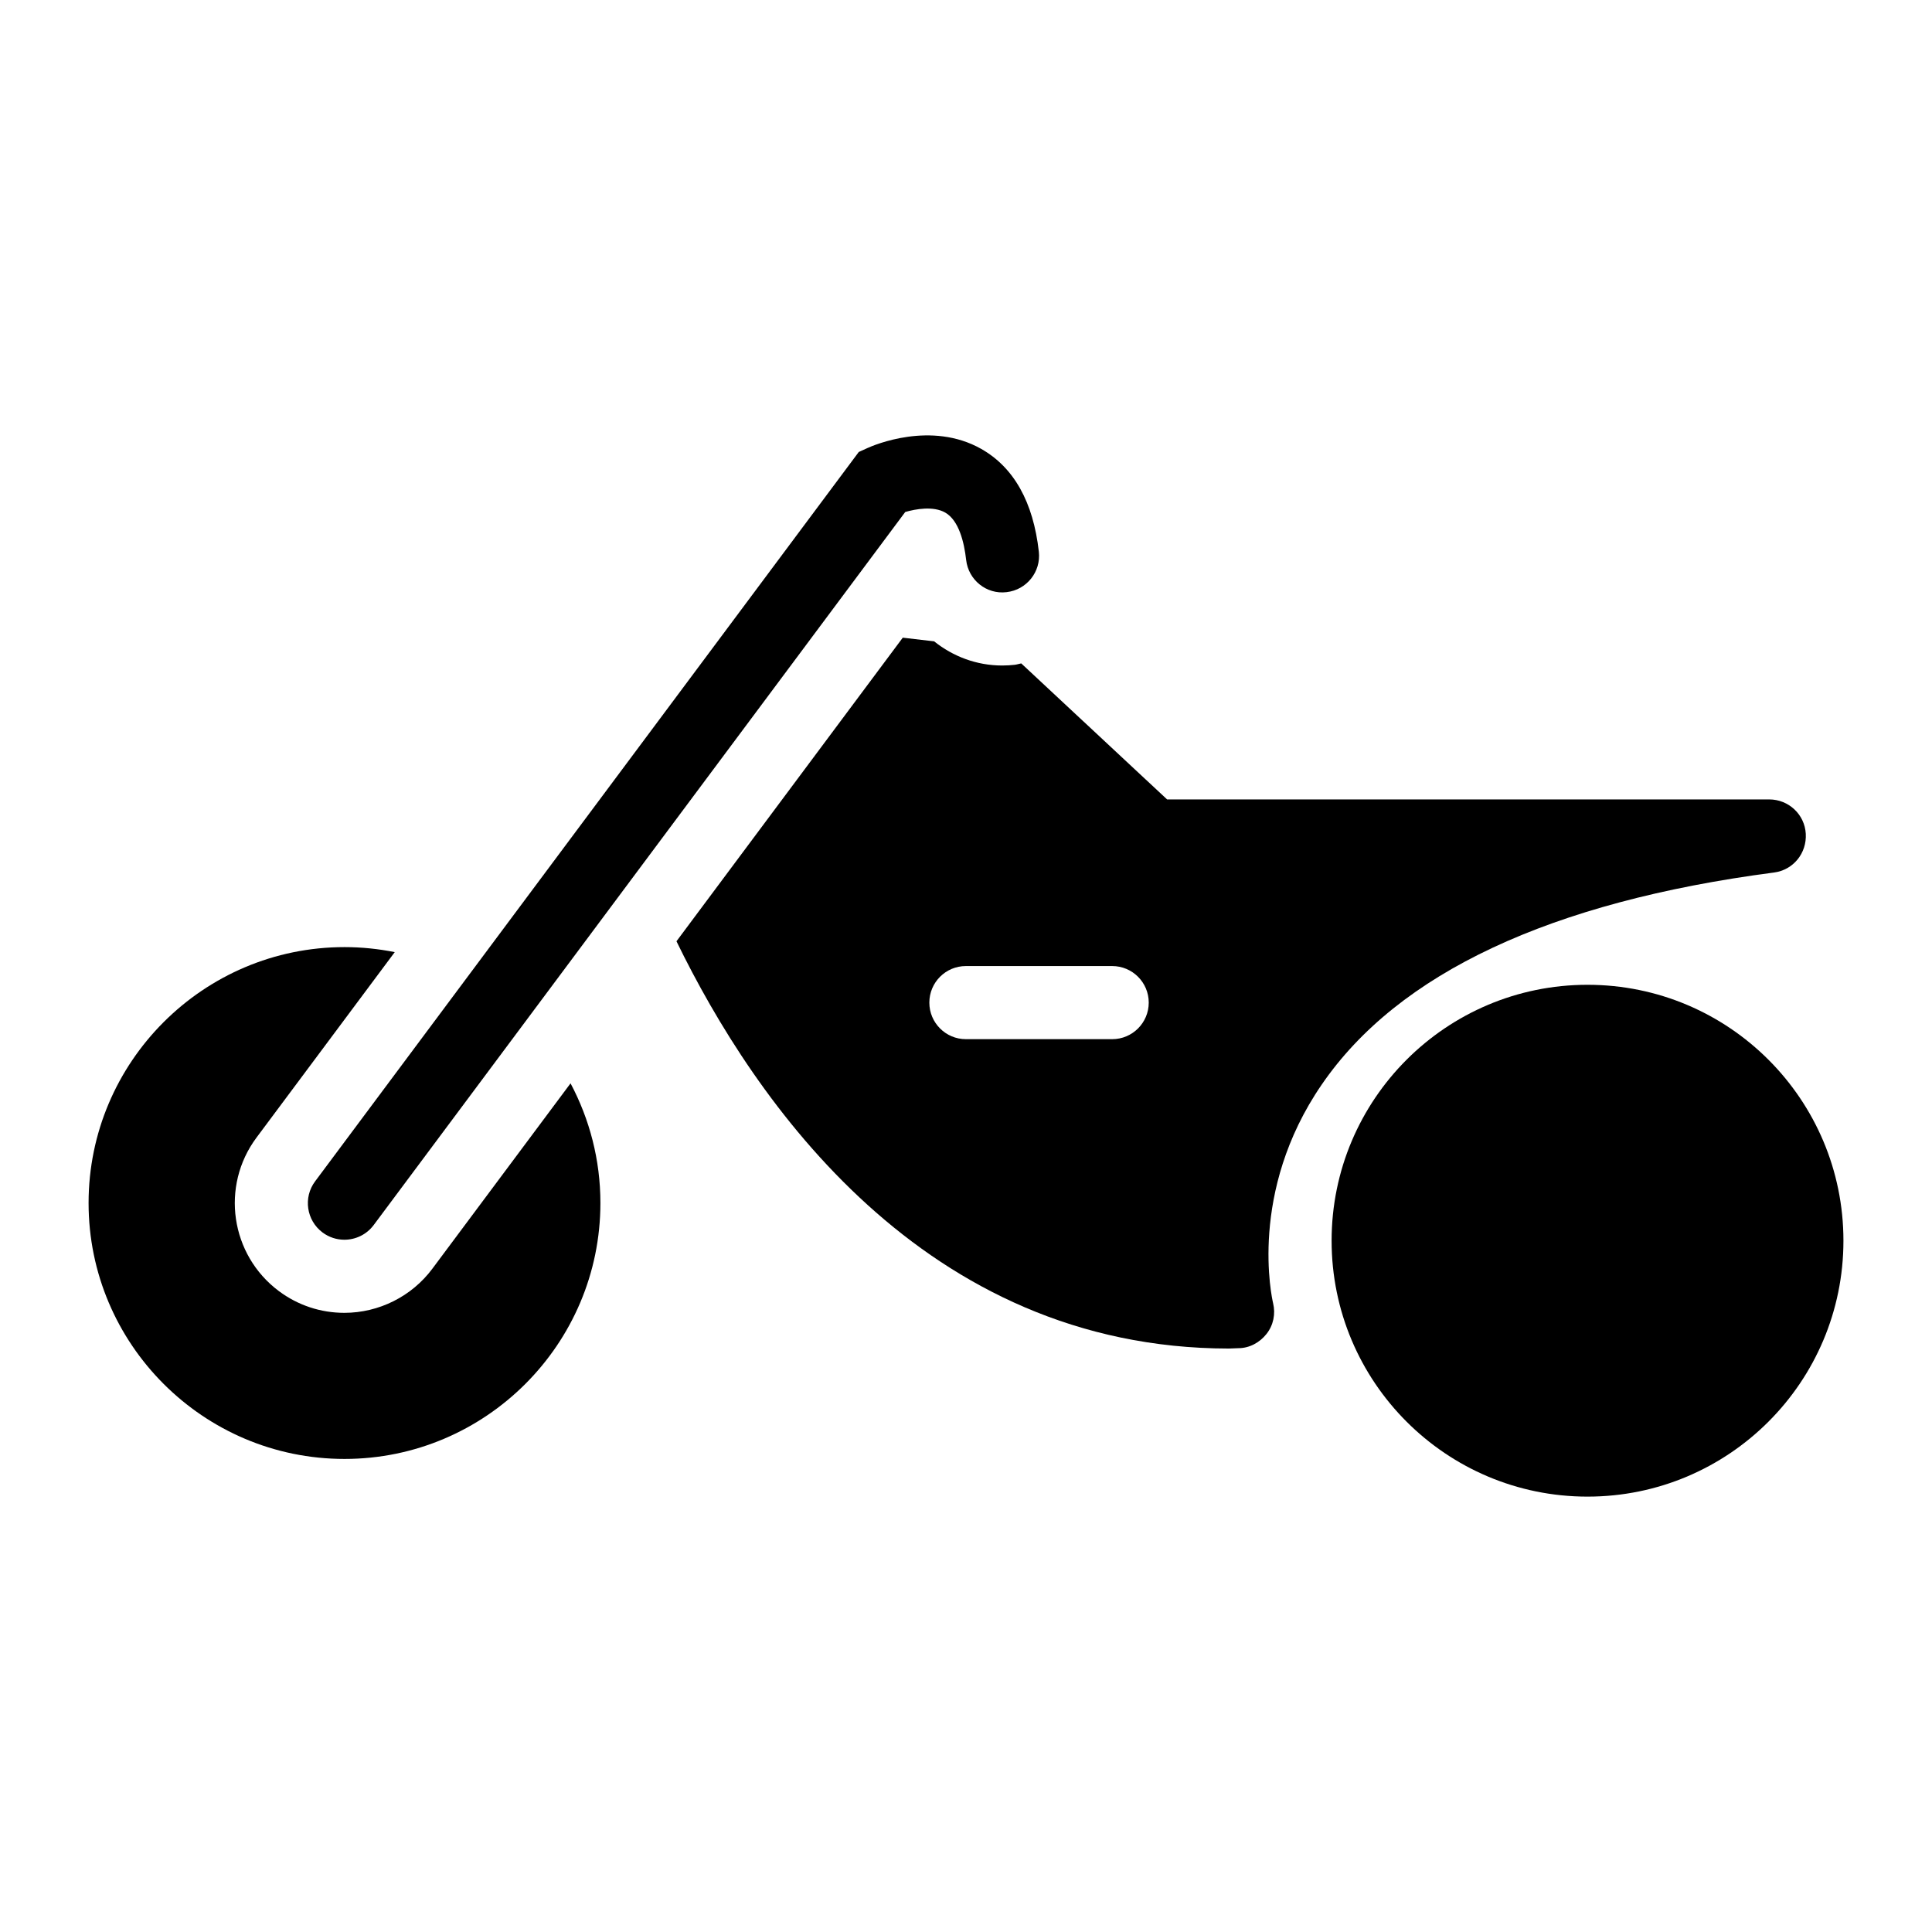
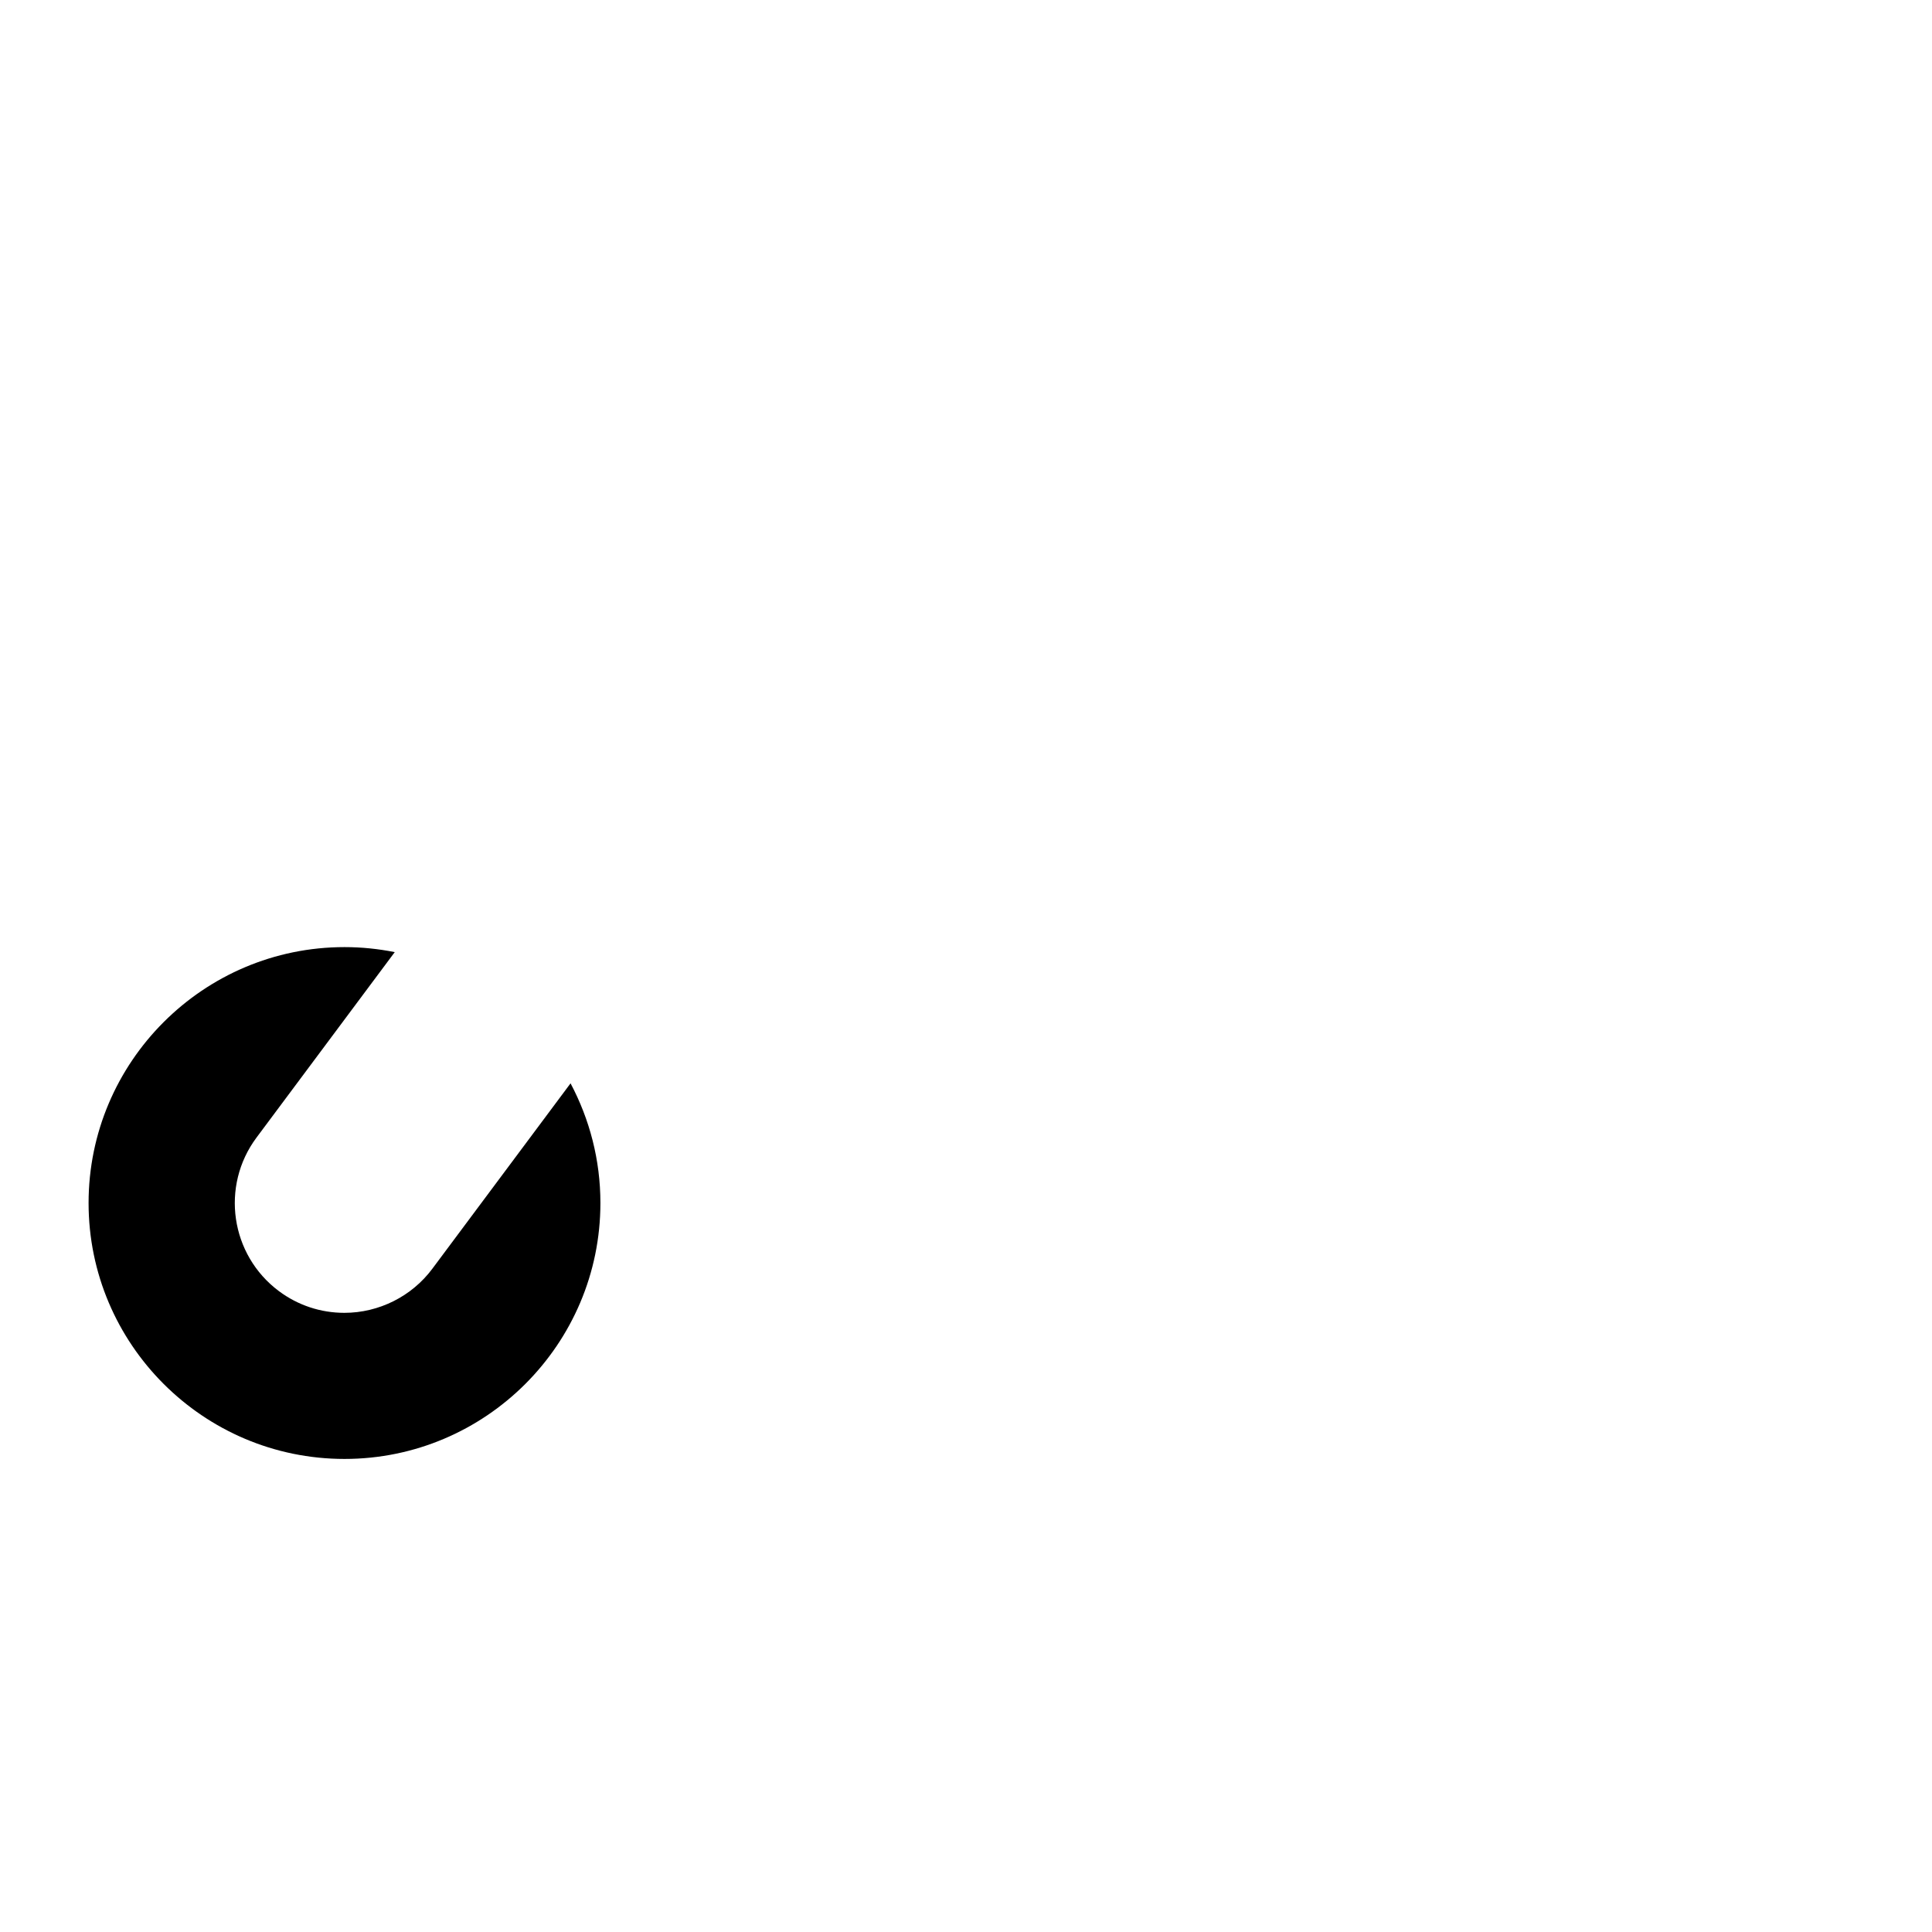
<svg xmlns="http://www.w3.org/2000/svg" fill="#000000" width="800px" height="800px" version="1.1" viewBox="144 144 512 512">
  <g>
-     <path d="m632.53 472.8c0 37.453-30.367 67.82-67.82 67.82-37.457 0-67.82-30.367-67.82-67.82 0-37.457 30.363-67.82 67.82-67.82 37.453 0 67.82 30.363 67.82 67.82" />
    <path d="m258.58 480.22c-5.449 7.324-14.164 11.695-23.312 11.695-6.293 0-12.301-1.988-17.352-5.754-12.867-9.602-15.516-27.844-5.934-40.695l36.633-49.145c-4.309-0.859-8.762-1.328-13.32-1.328-37.398 0-67.82 30.422-67.82 67.82 0 37.398 30.422 67.82 67.82 67.82 37.398 0 67.82-30.422 67.82-67.82 0-11.457-2.879-22.242-7.914-31.719z" />
-     <path d="m614.12 375.23c5.137-0.676 8.719-5.133 8.43-10.27-0.289-5.137-4.555-9.105-9.688-9.105h-159.57l-38.656-36.047c-0.582 0.102-1.125 0.305-1.723 0.371-0.992 0.117-2.168 0.188-3.32 0.188-6.809 0-13.066-2.422-18.043-6.406l-8.309-0.969-59.969 80.457c20.656 42.445 65.586 107.87 146.39 107.93l2.519-0.098c2.906 0 5.621-1.453 7.461-3.777 1.84-2.324 2.422-5.328 1.742-8.141-0.289-1.258-6.684-29.453 12.887-57.938 20.25-29.555 60.648-48.449 119.85-56.199zm-175.38 44.16h-38.766c-5.356 0-9.688-4.34-9.688-9.688 0-5.352 4.332-9.688 9.688-9.688h38.766c5.356 0 9.688 4.34 9.688 9.688s-4.332 9.688-9.688 9.688z" />
-     <path d="m229.48 470.62c1.742 1.297 3.766 1.922 5.781 1.922 2.961 0 5.875-1.344 7.777-3.898l140.86-188.96c2.801-0.809 7.457-1.629 10.586 0.148 3.66 2.082 5.043 7.973 5.555 12.547 0.598 5.316 5.375 9.195 10.711 8.547 5.316-0.598 9.148-5.387 8.555-10.707-1.477-13.172-6.613-22.336-15.254-27.246-13.273-7.523-28.508-1-30.203-0.219l-2.269 1.031-144.07 193.28c-3.199 4.285-2.309 10.359 1.977 13.559z" />
  </g>
</svg>